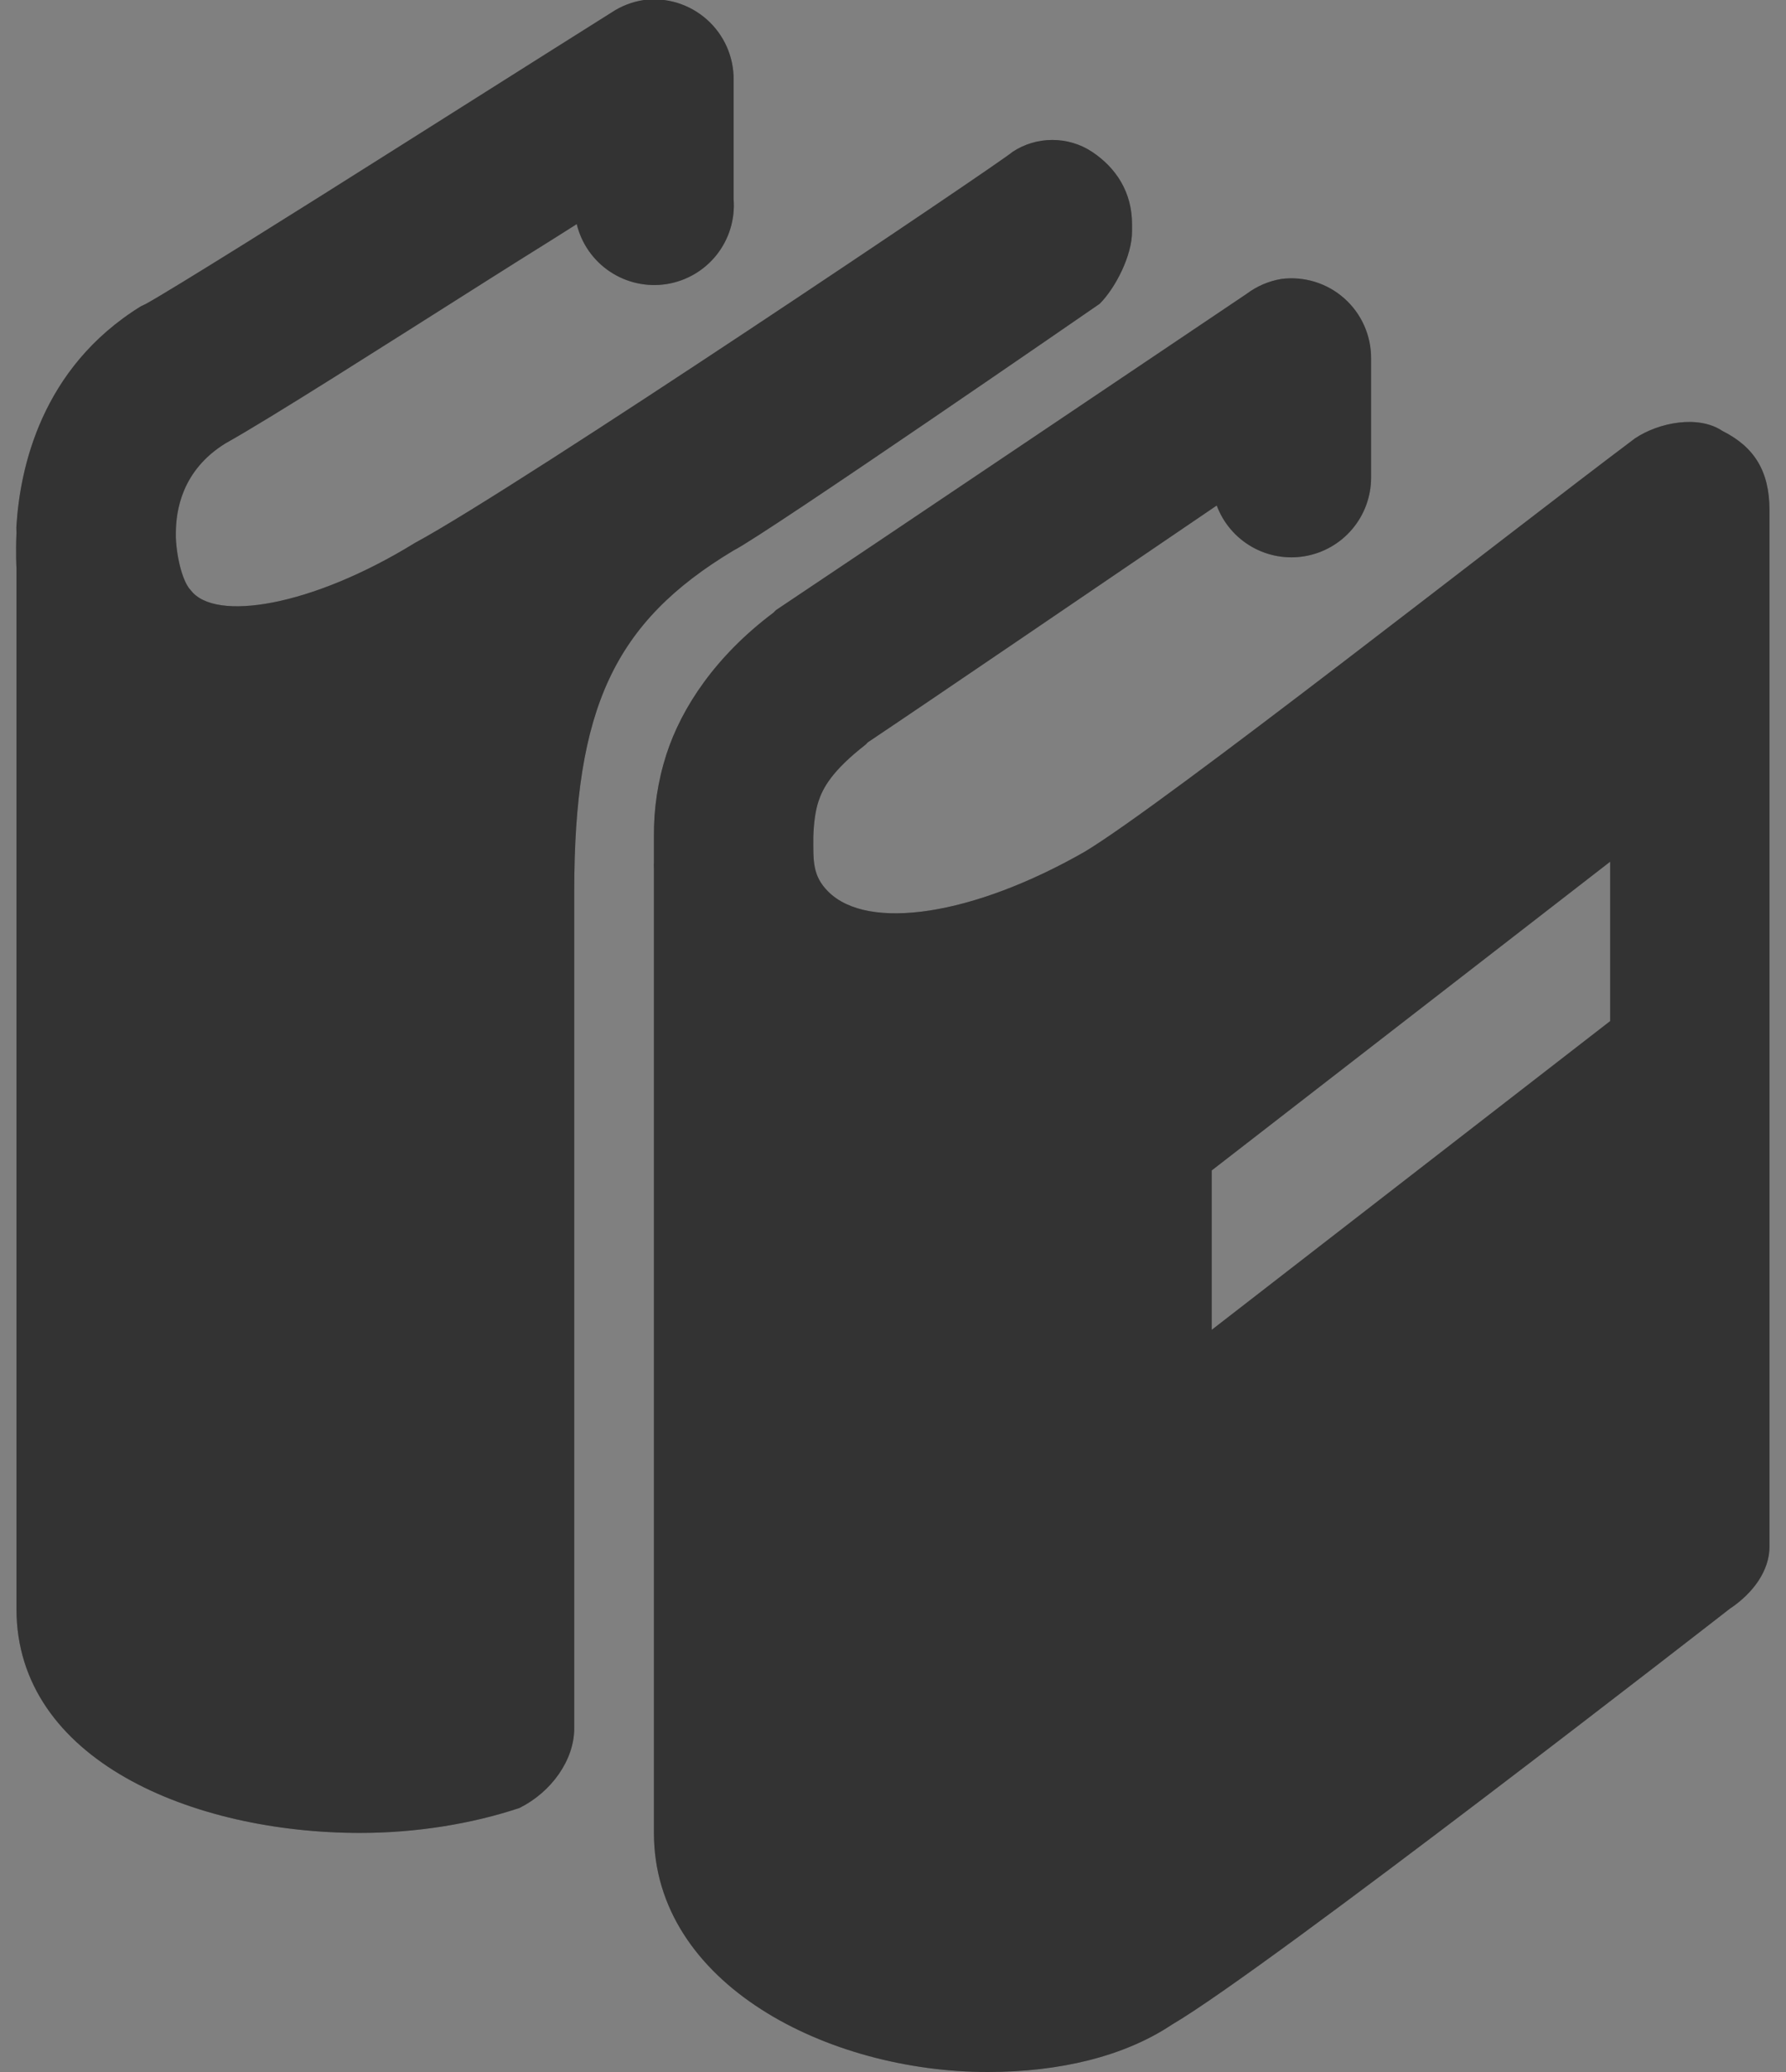
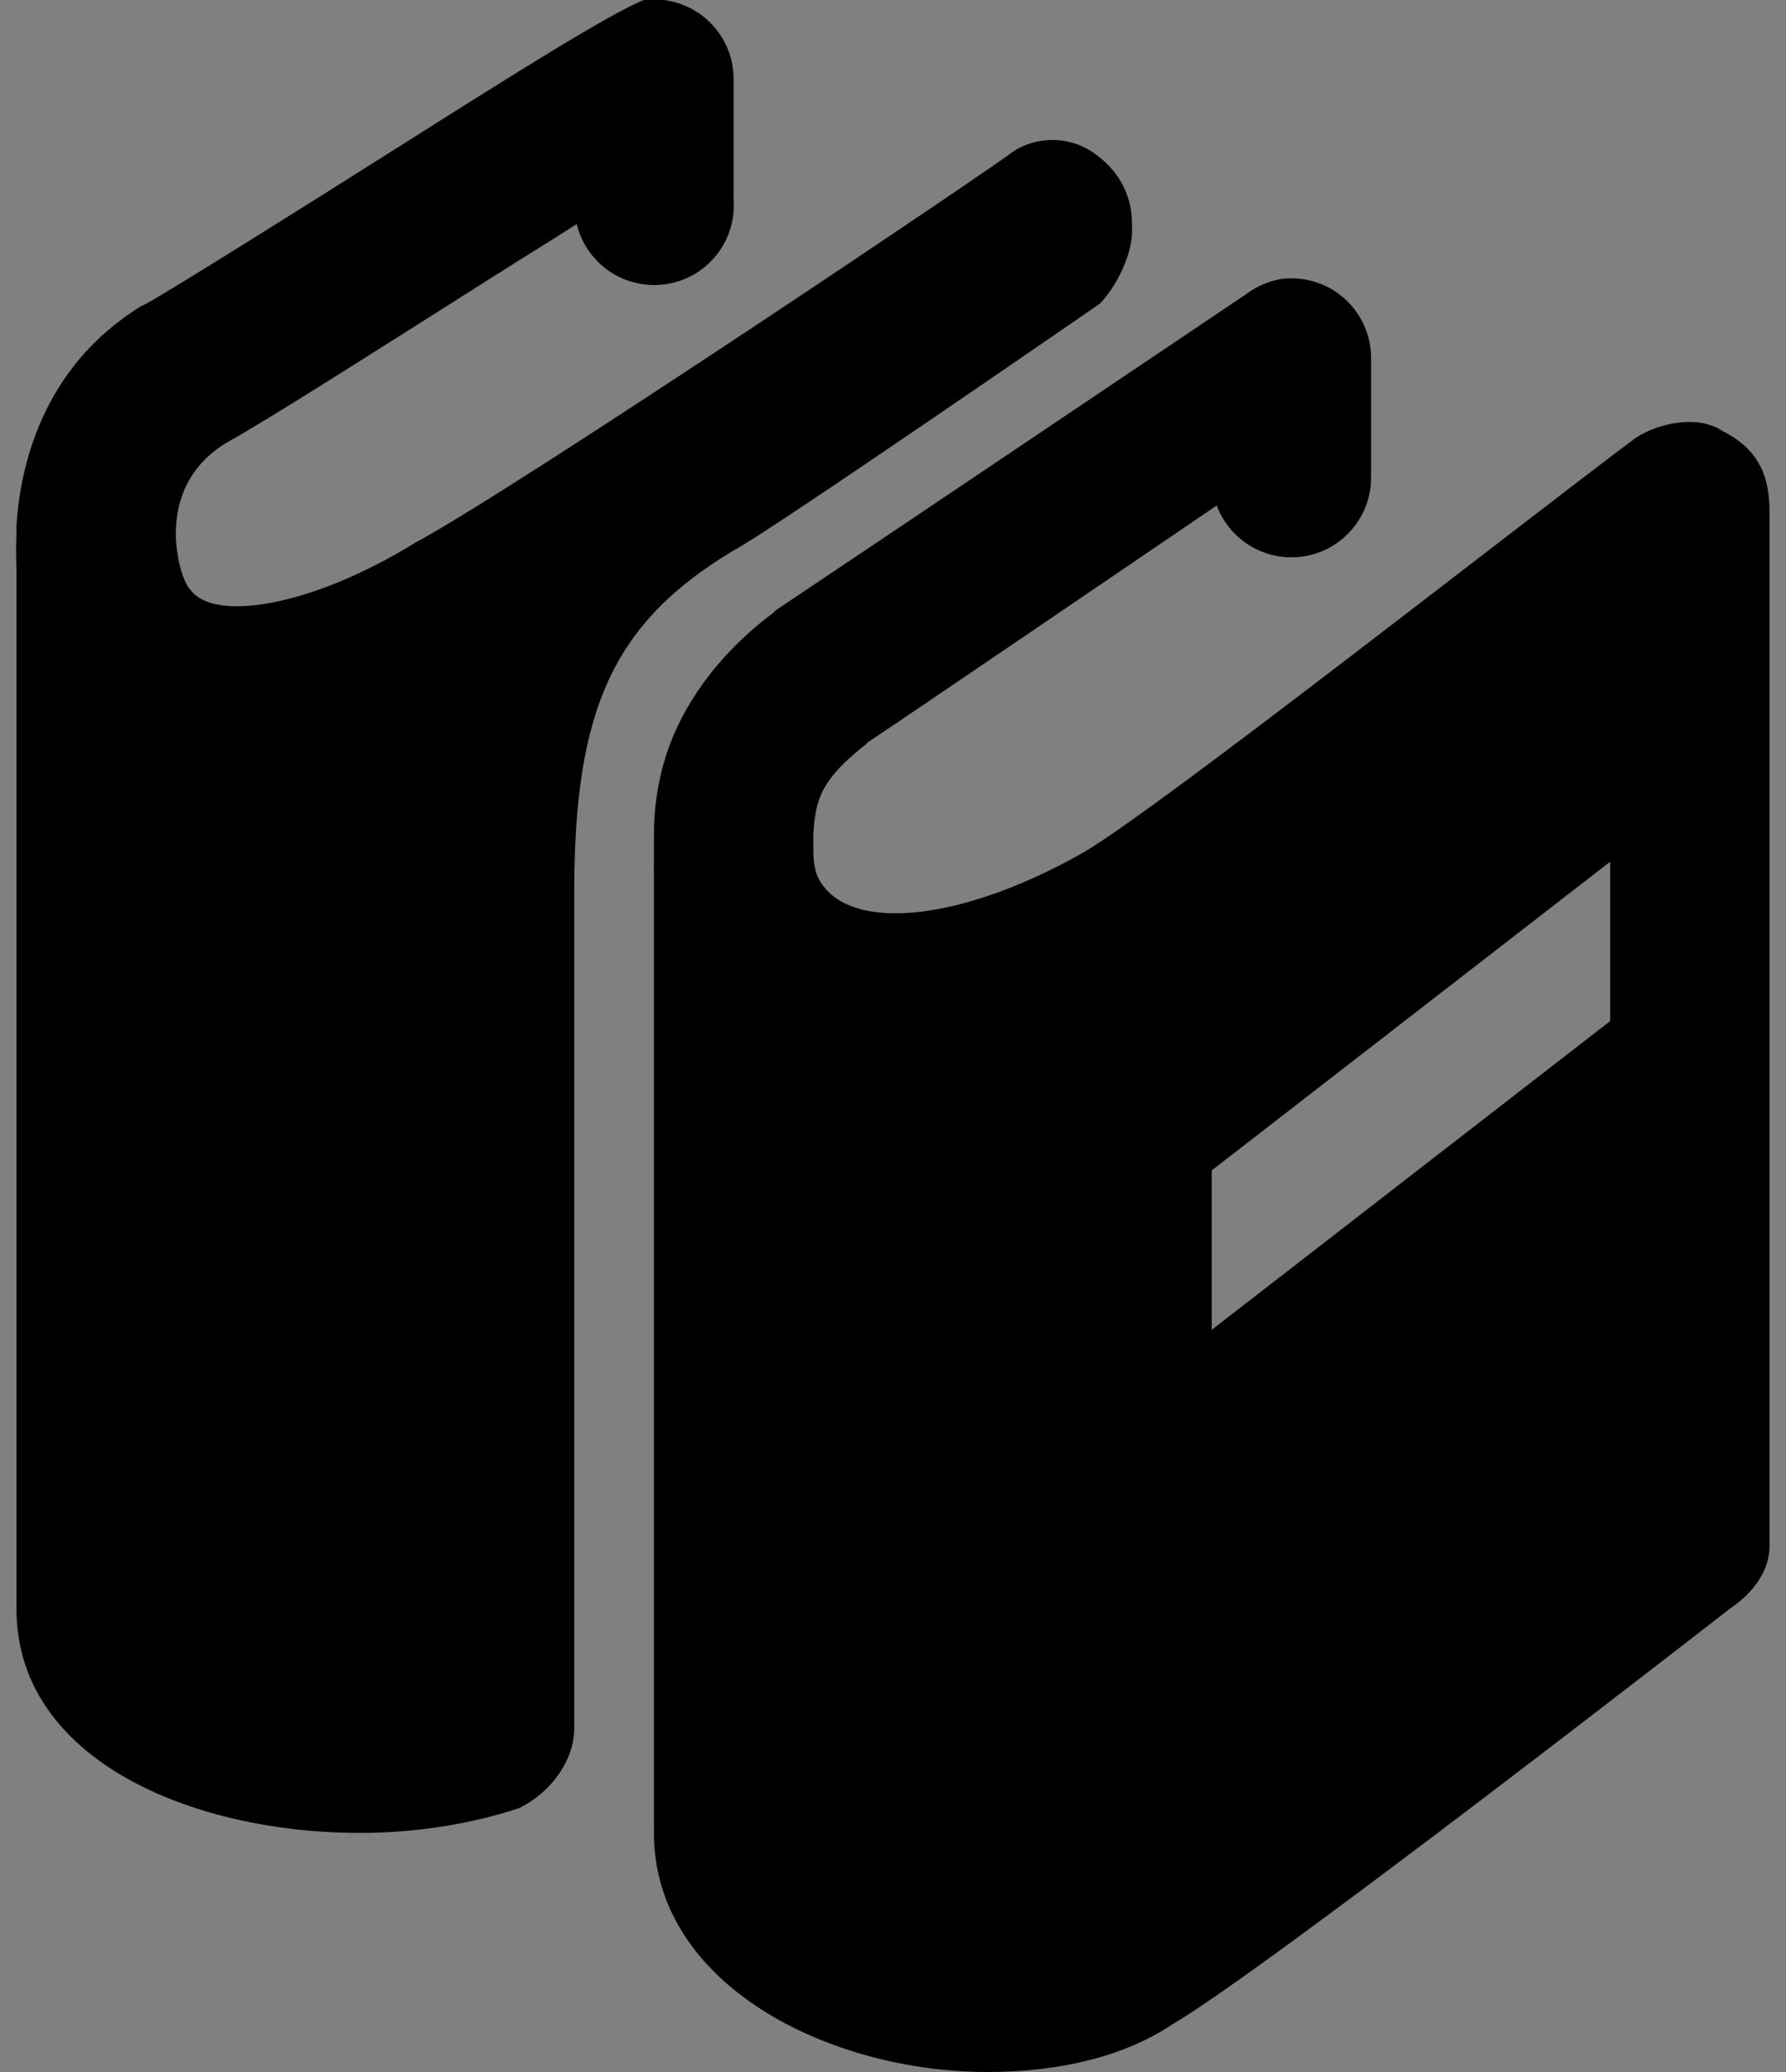
<svg xmlns="http://www.w3.org/2000/svg" width="50" height="58" viewBox="0 0 50 58" fill="none">
  <rect x="0" y="0" width="50" height="58" fill="#808080" stroke="none" />
-   <path d="M18.028 -7.27829e-05C17.705 0.048 17.395 0.167 17.123 0.348C17.123 0.348 14.301 2.124 11.267 4.044C8.233 5.963 4.858 8.078 4.086 8.506C4.038 8.527 3.992 8.549 3.946 8.573C1.144 10.302 0.561 13.126 0.461 14.71C0.454 14.783 0.461 14.844 0.461 14.921C0.437 15.515 0.461 15.896 0.461 15.896V45.037C0.461 49.271 5.398 51.308 10.082 51.308C11.644 51.308 13.206 51.056 14.544 50.609C15.436 50.163 16.076 49.271 16.076 48.379V24.956C16.076 19.825 17.192 17.416 20.538 15.408C21.43 14.962 30.786 8.504 30.786 8.504C31.232 8.057 31.692 7.152 31.692 6.483V6.273C31.692 5.381 31.246 4.698 30.576 4.252C29.907 3.806 29.015 3.806 28.346 4.252C28.123 4.475 14.515 13.637 11.615 15.198C8.715 16.983 6.009 17.413 5.34 16.521C5.132 16.314 4.952 15.678 4.923 15.058V14.917C4.925 14.31 5.081 13.168 6.317 12.408C7.571 11.709 10.682 9.722 13.707 7.808C14.986 6.998 15.144 6.911 16.146 6.273C16.277 6.818 16.61 7.293 17.076 7.604C17.543 7.915 18.109 8.039 18.663 7.952C19.217 7.864 19.717 7.571 20.065 7.131C20.412 6.691 20.581 6.136 20.538 5.577V2.231C20.541 1.913 20.475 1.598 20.346 1.307C20.217 1.017 20.027 0.757 19.789 0.546C19.552 0.335 19.272 0.177 18.968 0.082C18.664 -0.012 18.344 -0.04 18.028 -7.27829e-05ZM35.875 7.808C35.52 7.867 35.185 8.011 34.898 8.227C34.898 8.227 23.668 15.783 21.723 17.079C21.699 17.102 21.676 17.126 21.653 17.15C20.038 18.361 19.081 19.802 18.655 21.121C18.416 21.865 18.299 22.642 18.307 23.423V24.121C18.304 24.19 18.304 24.26 18.307 24.329V51.308C18.307 55.546 23.188 58 27.65 58C29.657 58 31.469 57.567 32.807 56.675C35.484 55.113 48.423 45.035 48.423 45.035C49.092 44.589 49.538 43.959 49.538 43.29V14.29C49.538 13.175 49.105 12.506 48.213 12.059C47.544 11.613 46.444 11.823 45.775 12.269C42.206 14.946 32.598 22.504 30.367 23.842C27.244 25.627 24.301 26.073 23.186 24.958C22.74 24.512 22.769 24.092 22.769 23.423C22.782 23.039 22.825 22.709 22.909 22.446C23.034 22.058 23.289 21.58 24.232 20.844C24.277 20.808 24.255 20.811 24.301 20.775C25.914 19.698 30.846 16.336 34.063 14.15C34.245 14.639 34.593 15.048 35.046 15.307C35.499 15.566 36.029 15.658 36.542 15.567C37.056 15.476 37.522 15.208 37.858 14.809C38.195 14.41 38.381 13.906 38.384 13.384V10.038C38.387 9.72 38.321 9.406 38.192 9.115C38.063 8.824 37.873 8.565 37.636 8.354C37.398 8.142 37.118 7.984 36.814 7.89C36.51 7.796 36.19 7.768 35.875 7.808ZM45.077 24.121V28.583L33.923 37.225V32.763L45.077 24.121Z" fill="#000" />
-   <path d="M18.028 -7.27829e-05C17.705 0.048 17.395 0.167 17.123 0.348C17.123 0.348 14.301 2.124 11.267 4.044C8.233 5.963 4.858 8.078 4.086 8.506C4.038 8.527 3.992 8.549 3.946 8.573C1.144 10.302 0.561 13.126 0.461 14.71C0.454 14.783 0.461 14.844 0.461 14.921C0.437 15.515 0.461 15.896 0.461 15.896V45.037C0.461 49.271 5.398 51.308 10.082 51.308C11.644 51.308 13.206 51.056 14.544 50.609C15.436 50.163 16.076 49.271 16.076 48.379V24.956C16.076 19.825 17.192 17.416 20.538 15.408C21.43 14.962 30.786 8.504 30.786 8.504C31.232 8.057 31.692 7.152 31.692 6.483V6.273C31.692 5.381 31.246 4.698 30.576 4.252C29.907 3.806 29.015 3.806 28.346 4.252C28.123 4.475 14.515 13.637 11.615 15.198C8.715 16.983 6.009 17.413 5.34 16.521C5.132 16.314 4.952 15.678 4.923 15.058V14.917C4.925 14.31 5.081 13.168 6.317 12.408C7.571 11.709 10.682 9.722 13.707 7.808C14.986 6.998 15.144 6.911 16.146 6.273C16.277 6.818 16.61 7.293 17.076 7.604C17.543 7.915 18.109 8.039 18.663 7.952C19.217 7.864 19.717 7.571 20.065 7.131C20.412 6.691 20.581 6.136 20.538 5.577V2.231C20.541 1.913 20.475 1.598 20.346 1.307C20.217 1.017 20.027 0.757 19.789 0.546C19.552 0.335 19.272 0.177 18.968 0.082C18.664 -0.012 18.344 -0.04 18.028 -7.27829e-05ZM35.875 7.808C35.52 7.867 35.185 8.011 34.898 8.227C34.898 8.227 23.668 15.783 21.723 17.079C21.699 17.102 21.676 17.126 21.653 17.15C20.038 18.361 19.081 19.802 18.655 21.121C18.416 21.865 18.299 22.642 18.307 23.423V24.121C18.304 24.19 18.304 24.26 18.307 24.329V51.308C18.307 55.546 23.188 58 27.65 58C29.657 58 31.469 57.567 32.807 56.675C35.484 55.113 48.423 45.035 48.423 45.035C49.092 44.589 49.538 43.959 49.538 43.29V14.29C49.538 13.175 49.105 12.506 48.213 12.059C47.544 11.613 46.444 11.823 45.775 12.269C42.206 14.946 32.598 22.504 30.367 23.842C27.244 25.627 24.301 26.073 23.186 24.958C22.74 24.512 22.769 24.092 22.769 23.423C22.782 23.039 22.825 22.709 22.909 22.446C23.034 22.058 23.289 21.58 24.232 20.844C24.277 20.808 24.255 20.811 24.301 20.775C25.914 19.698 30.846 16.336 34.063 14.15C34.245 14.639 34.593 15.048 35.046 15.307C35.499 15.566 36.029 15.658 36.542 15.567C37.056 15.476 37.522 15.208 37.858 14.809C38.195 14.41 38.381 13.906 38.384 13.384V10.038C38.387 9.72 38.321 9.406 38.192 9.115C38.063 8.824 37.873 8.565 37.636 8.354C37.398 8.142 37.118 7.984 36.814 7.89C36.51 7.796 36.19 7.768 35.875 7.808ZM45.077 24.121V28.583L33.923 37.225V32.763L45.077 24.121Z" fill="white" fill-opacity="0.2" />
+   <path d="M18.028 -7.27829e-05C17.123 0.348 14.301 2.124 11.267 4.044C8.233 5.963 4.858 8.078 4.086 8.506C4.038 8.527 3.992 8.549 3.946 8.573C1.144 10.302 0.561 13.126 0.461 14.71C0.454 14.783 0.461 14.844 0.461 14.921C0.437 15.515 0.461 15.896 0.461 15.896V45.037C0.461 49.271 5.398 51.308 10.082 51.308C11.644 51.308 13.206 51.056 14.544 50.609C15.436 50.163 16.076 49.271 16.076 48.379V24.956C16.076 19.825 17.192 17.416 20.538 15.408C21.43 14.962 30.786 8.504 30.786 8.504C31.232 8.057 31.692 7.152 31.692 6.483V6.273C31.692 5.381 31.246 4.698 30.576 4.252C29.907 3.806 29.015 3.806 28.346 4.252C28.123 4.475 14.515 13.637 11.615 15.198C8.715 16.983 6.009 17.413 5.34 16.521C5.132 16.314 4.952 15.678 4.923 15.058V14.917C4.925 14.31 5.081 13.168 6.317 12.408C7.571 11.709 10.682 9.722 13.707 7.808C14.986 6.998 15.144 6.911 16.146 6.273C16.277 6.818 16.61 7.293 17.076 7.604C17.543 7.915 18.109 8.039 18.663 7.952C19.217 7.864 19.717 7.571 20.065 7.131C20.412 6.691 20.581 6.136 20.538 5.577V2.231C20.541 1.913 20.475 1.598 20.346 1.307C20.217 1.017 20.027 0.757 19.789 0.546C19.552 0.335 19.272 0.177 18.968 0.082C18.664 -0.012 18.344 -0.04 18.028 -7.27829e-05ZM35.875 7.808C35.52 7.867 35.185 8.011 34.898 8.227C34.898 8.227 23.668 15.783 21.723 17.079C21.699 17.102 21.676 17.126 21.653 17.15C20.038 18.361 19.081 19.802 18.655 21.121C18.416 21.865 18.299 22.642 18.307 23.423V24.121C18.304 24.19 18.304 24.26 18.307 24.329V51.308C18.307 55.546 23.188 58 27.65 58C29.657 58 31.469 57.567 32.807 56.675C35.484 55.113 48.423 45.035 48.423 45.035C49.092 44.589 49.538 43.959 49.538 43.29V14.29C49.538 13.175 49.105 12.506 48.213 12.059C47.544 11.613 46.444 11.823 45.775 12.269C42.206 14.946 32.598 22.504 30.367 23.842C27.244 25.627 24.301 26.073 23.186 24.958C22.74 24.512 22.769 24.092 22.769 23.423C22.782 23.039 22.825 22.709 22.909 22.446C23.034 22.058 23.289 21.58 24.232 20.844C24.277 20.808 24.255 20.811 24.301 20.775C25.914 19.698 30.846 16.336 34.063 14.15C34.245 14.639 34.593 15.048 35.046 15.307C35.499 15.566 36.029 15.658 36.542 15.567C37.056 15.476 37.522 15.208 37.858 14.809C38.195 14.41 38.381 13.906 38.384 13.384V10.038C38.387 9.72 38.321 9.406 38.192 9.115C38.063 8.824 37.873 8.565 37.636 8.354C37.398 8.142 37.118 7.984 36.814 7.89C36.51 7.796 36.19 7.768 35.875 7.808ZM45.077 24.121V28.583L33.923 37.225V32.763L45.077 24.121Z" fill="#000" />
</svg>